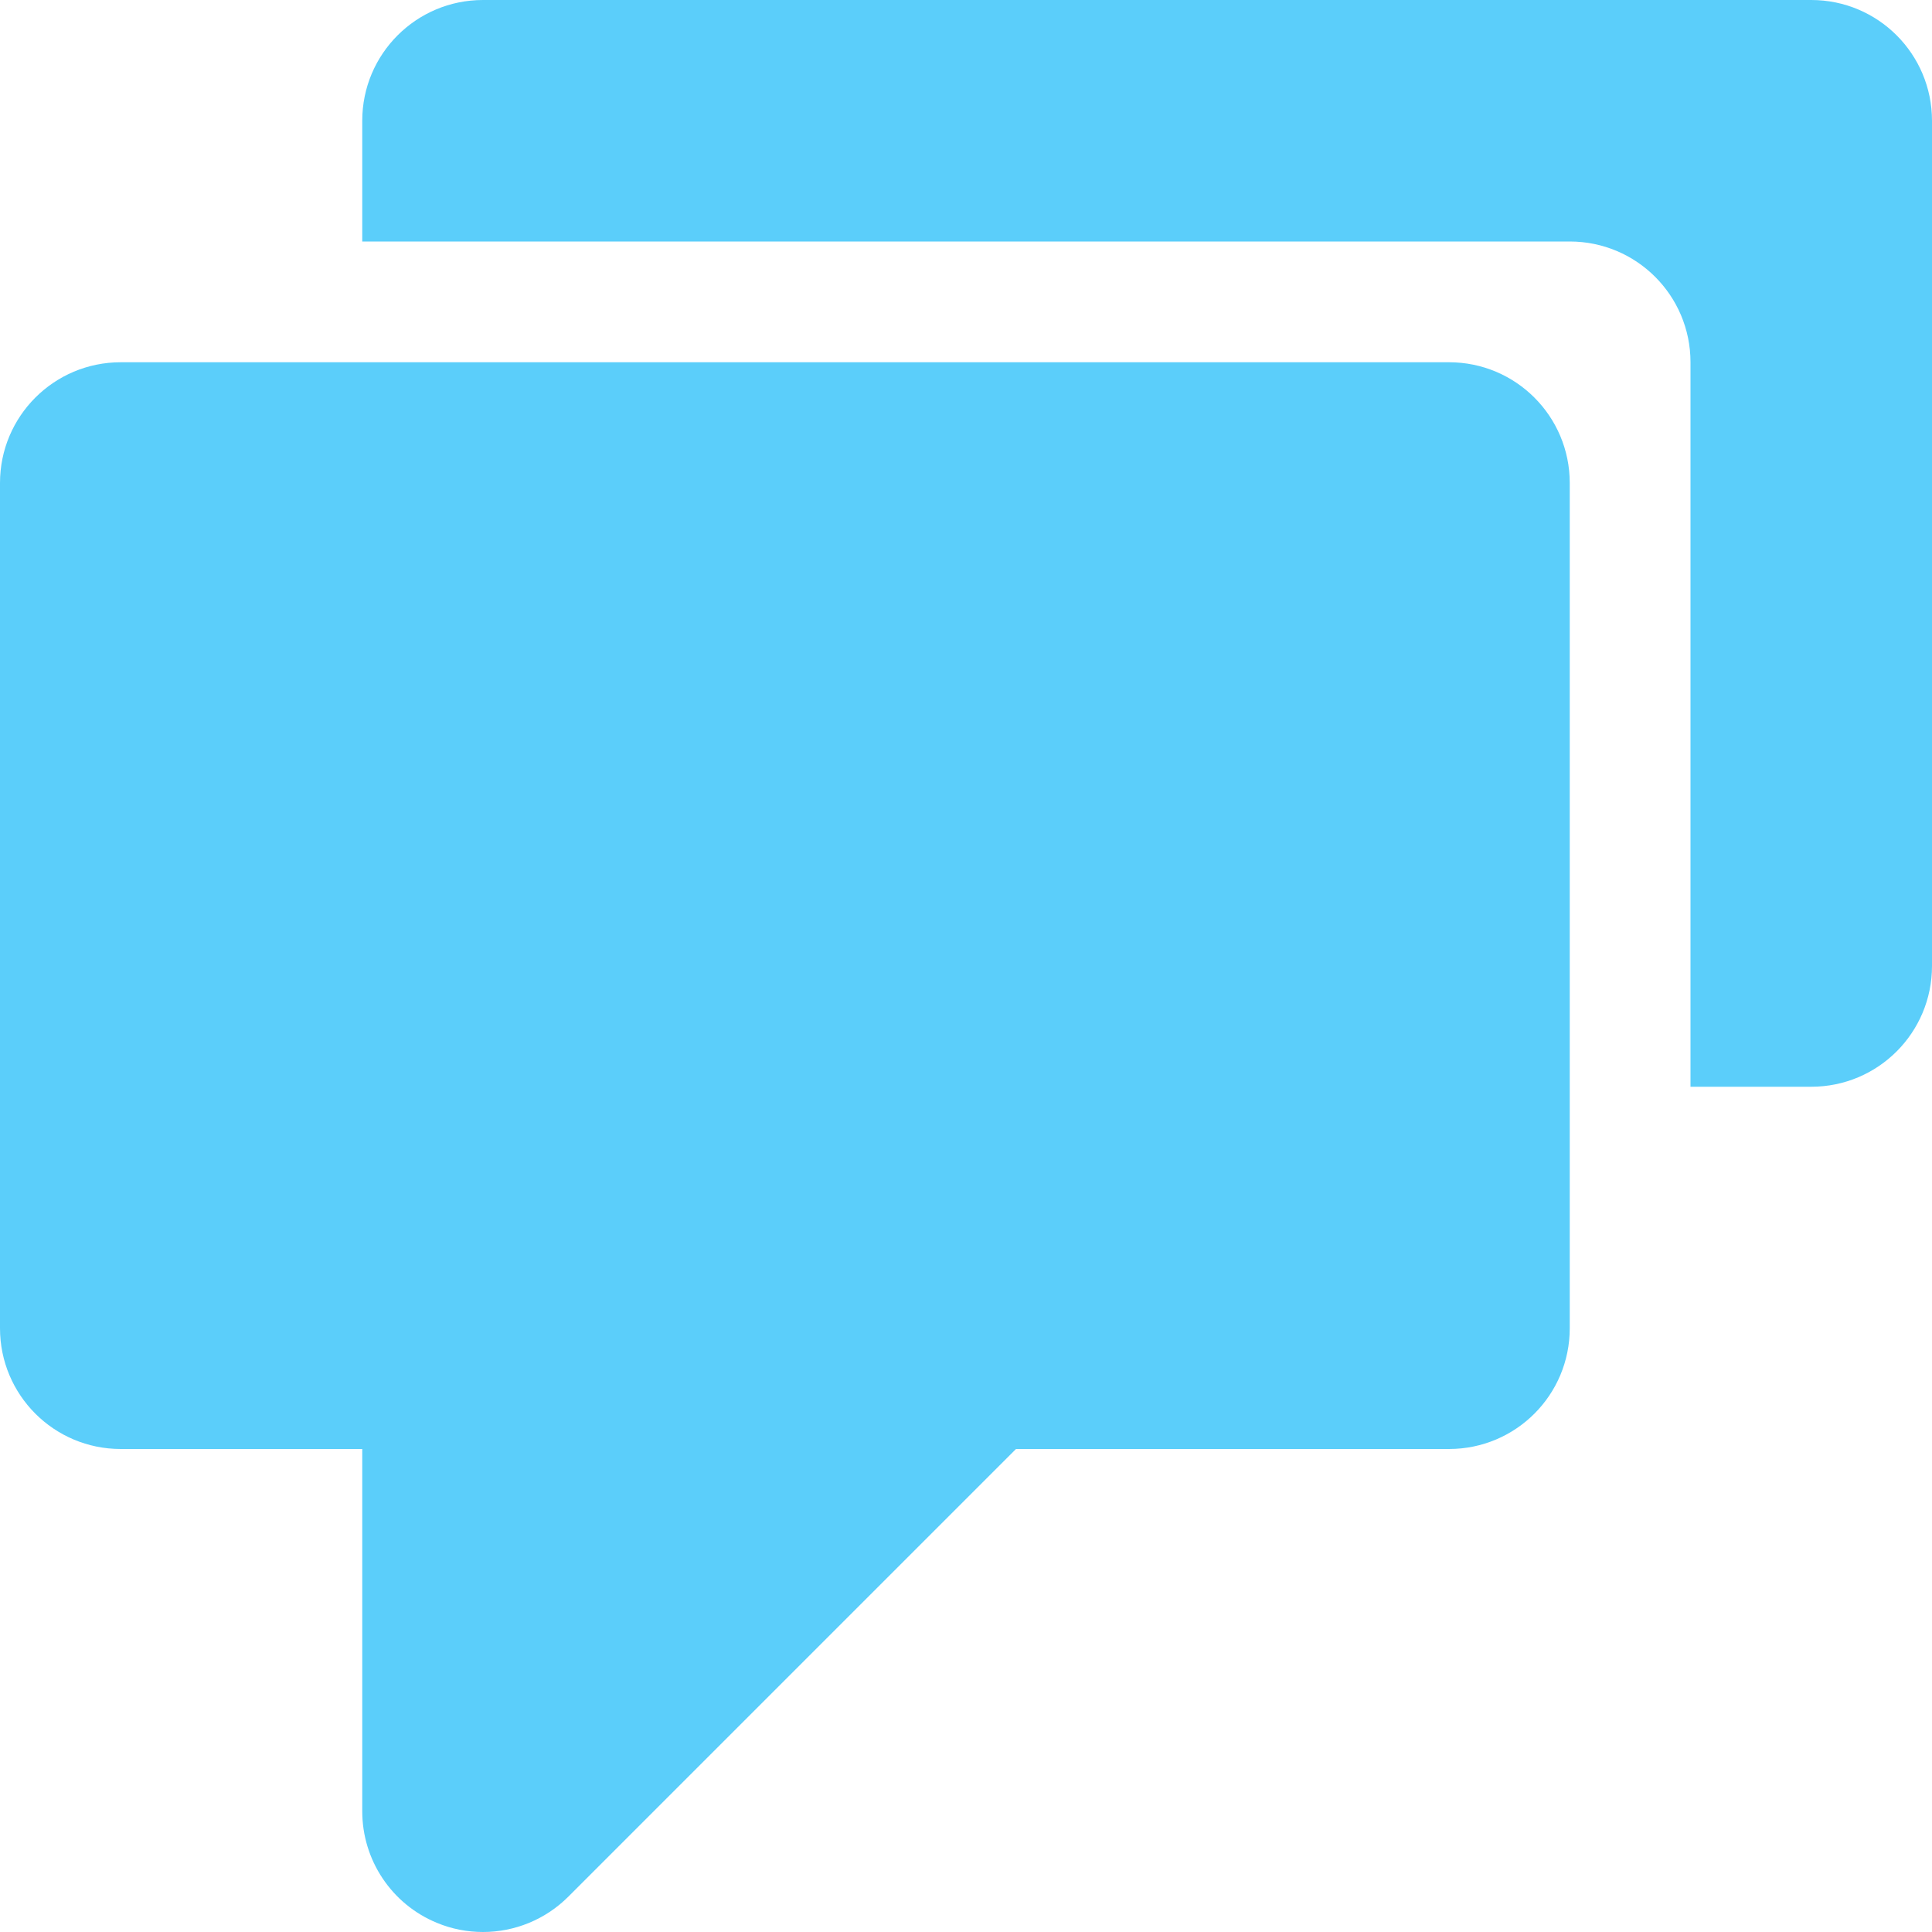
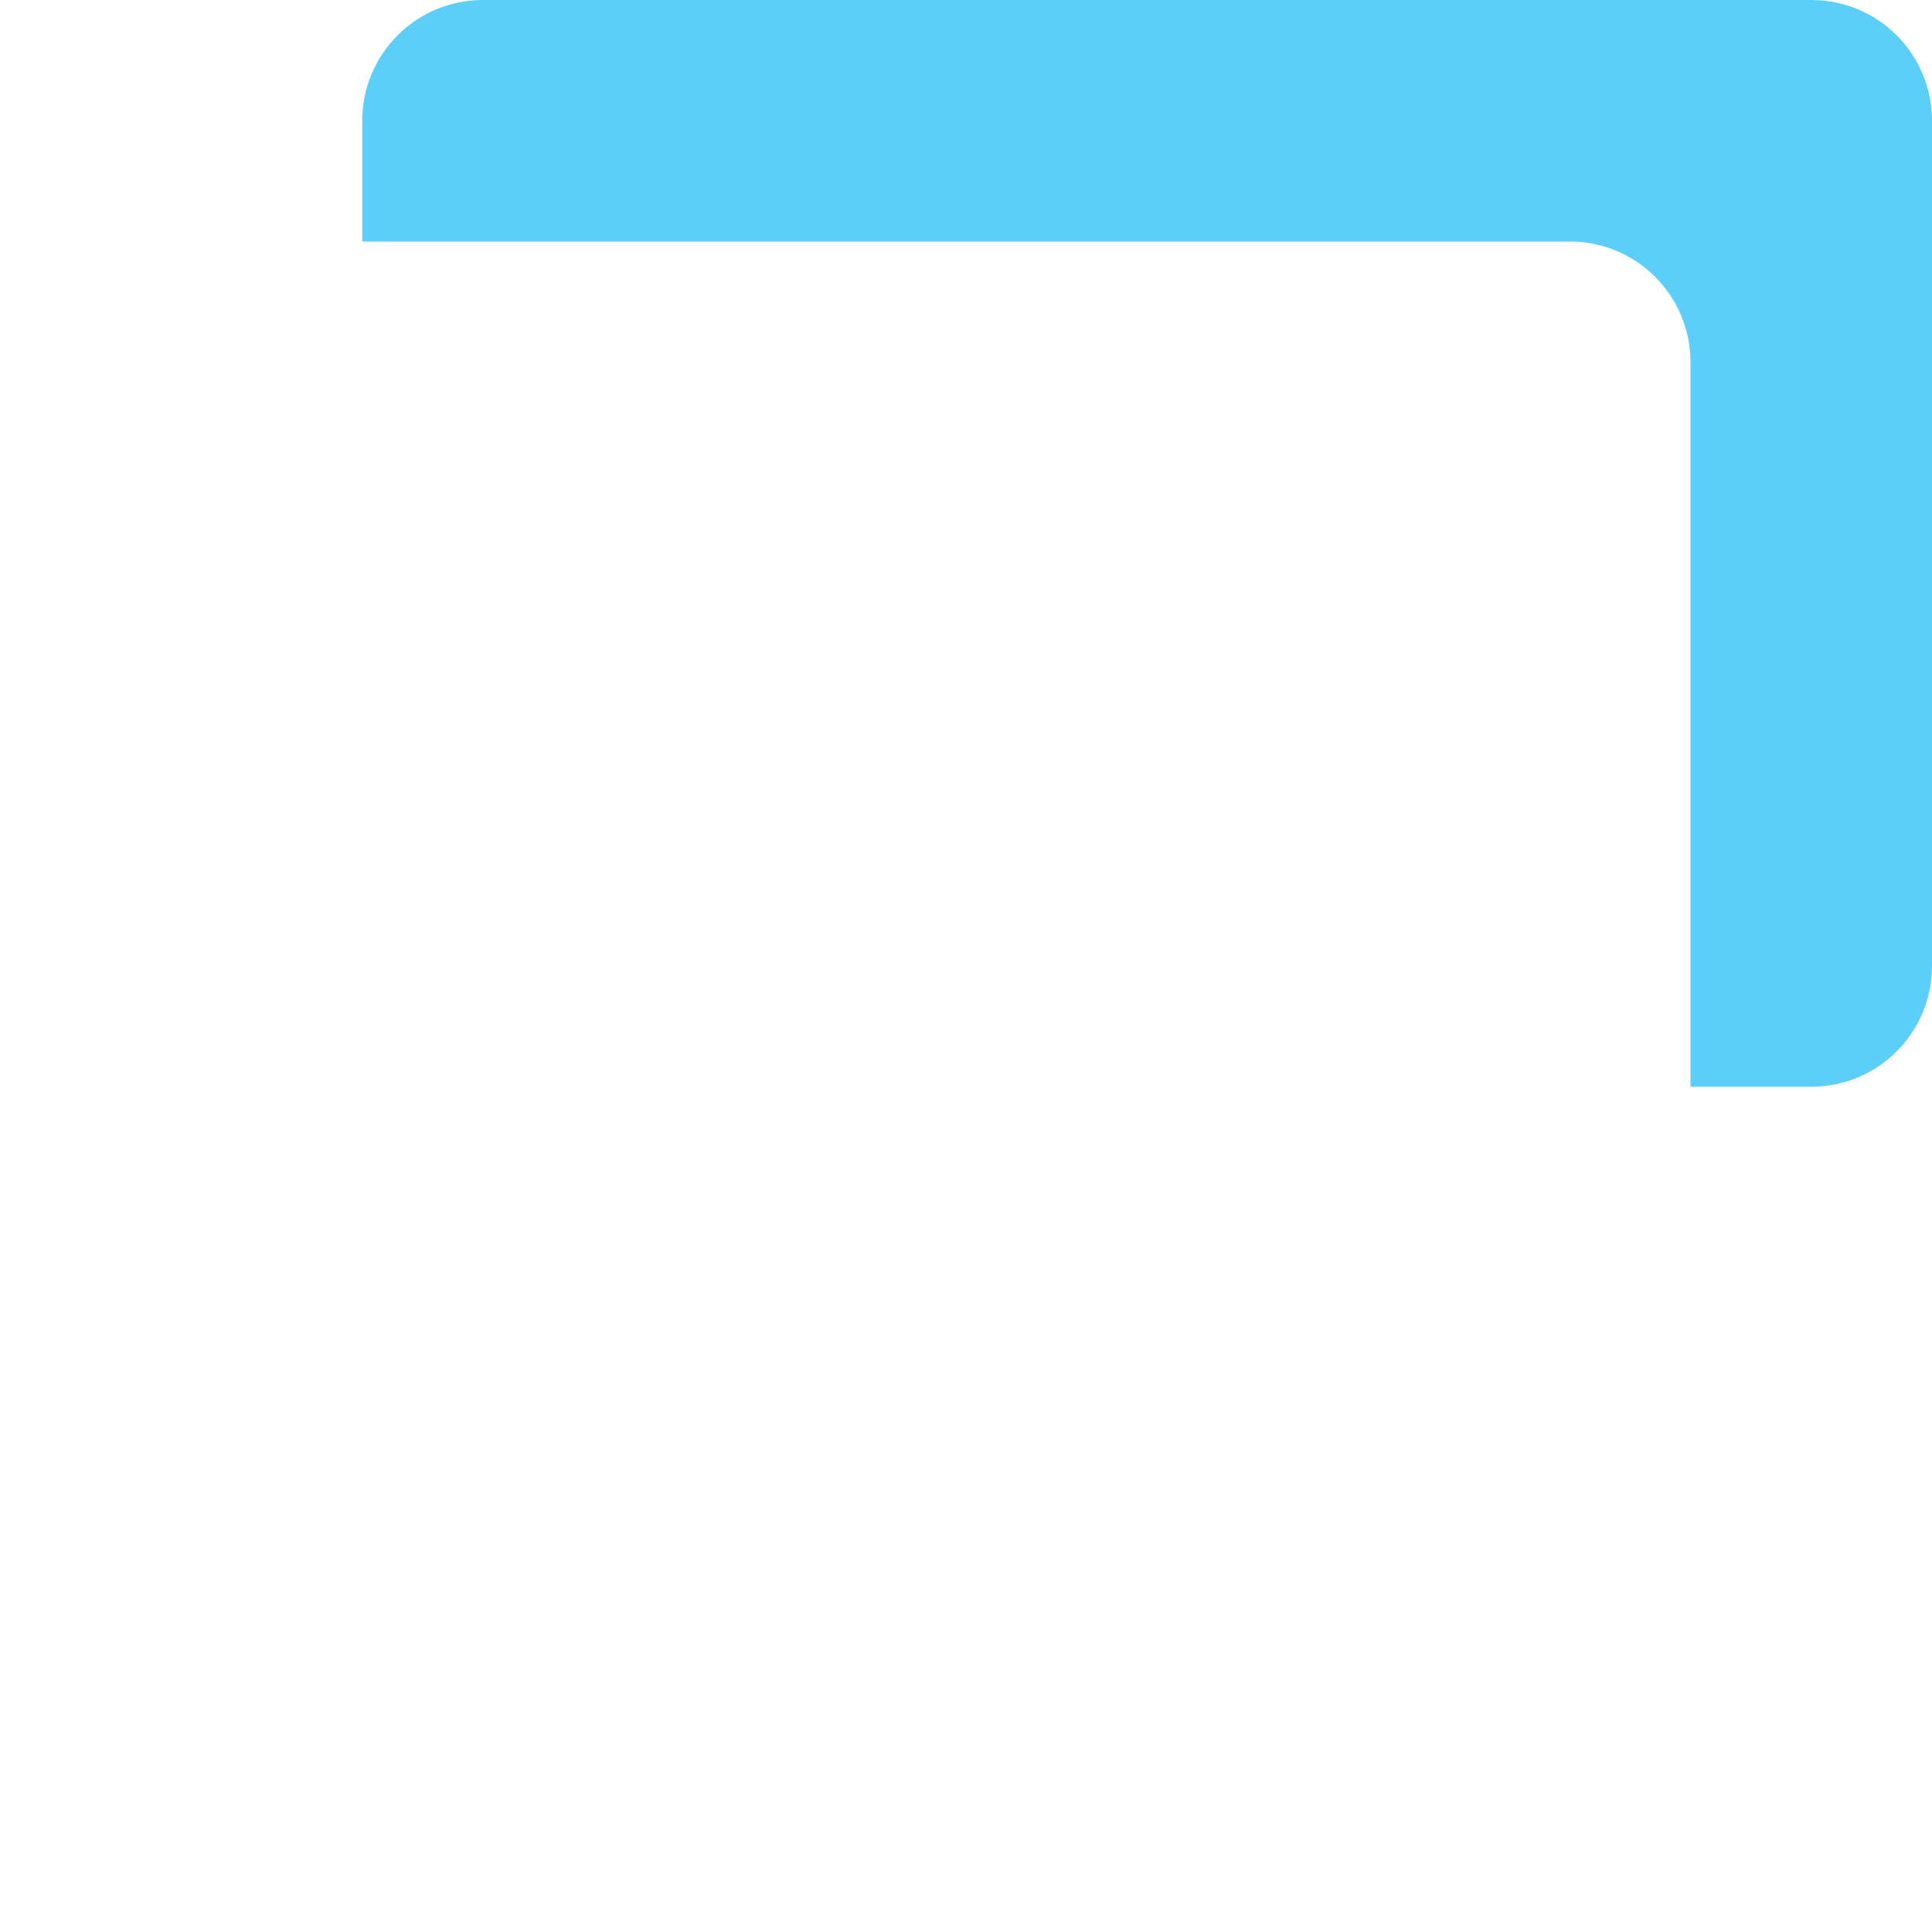
<svg xmlns="http://www.w3.org/2000/svg" version="1.0" id="Layer_1" width="800px" height="800px" viewBox="0 0 64 64" enable-background="new 0 0 64 64" xml:space="preserve">
  <g>
-     <path fill-rule="evenodd" clip-rule="evenodd" fill="#5bcefa" d="M48,12H4c-2.211,0-4,1.789-4,4v28c0,2.211,1.789,4,4,4h8v12   c0,1.617,0.973,3.078,2.469,3.695C14.965,63.902,15.484,64,16,64c1.039,0,2.062-0.406,2.828-1.172L33.656,48H48   c2.211,0,4-1.789,4-4V16C52,13.789,50.211,12,48,12z" />
    <path fill-rule="evenodd" clip-rule="evenodd" fill="#5bcefa" d="M60,0H16c-2.211,0-4,1.789-4,4v4h40c2.211,0,4,1.789,4,4v24h4   c2.211,0,4-1.789,4-4V4C64,1.789,62.211,0,60,0z" />
  </g>
</svg>